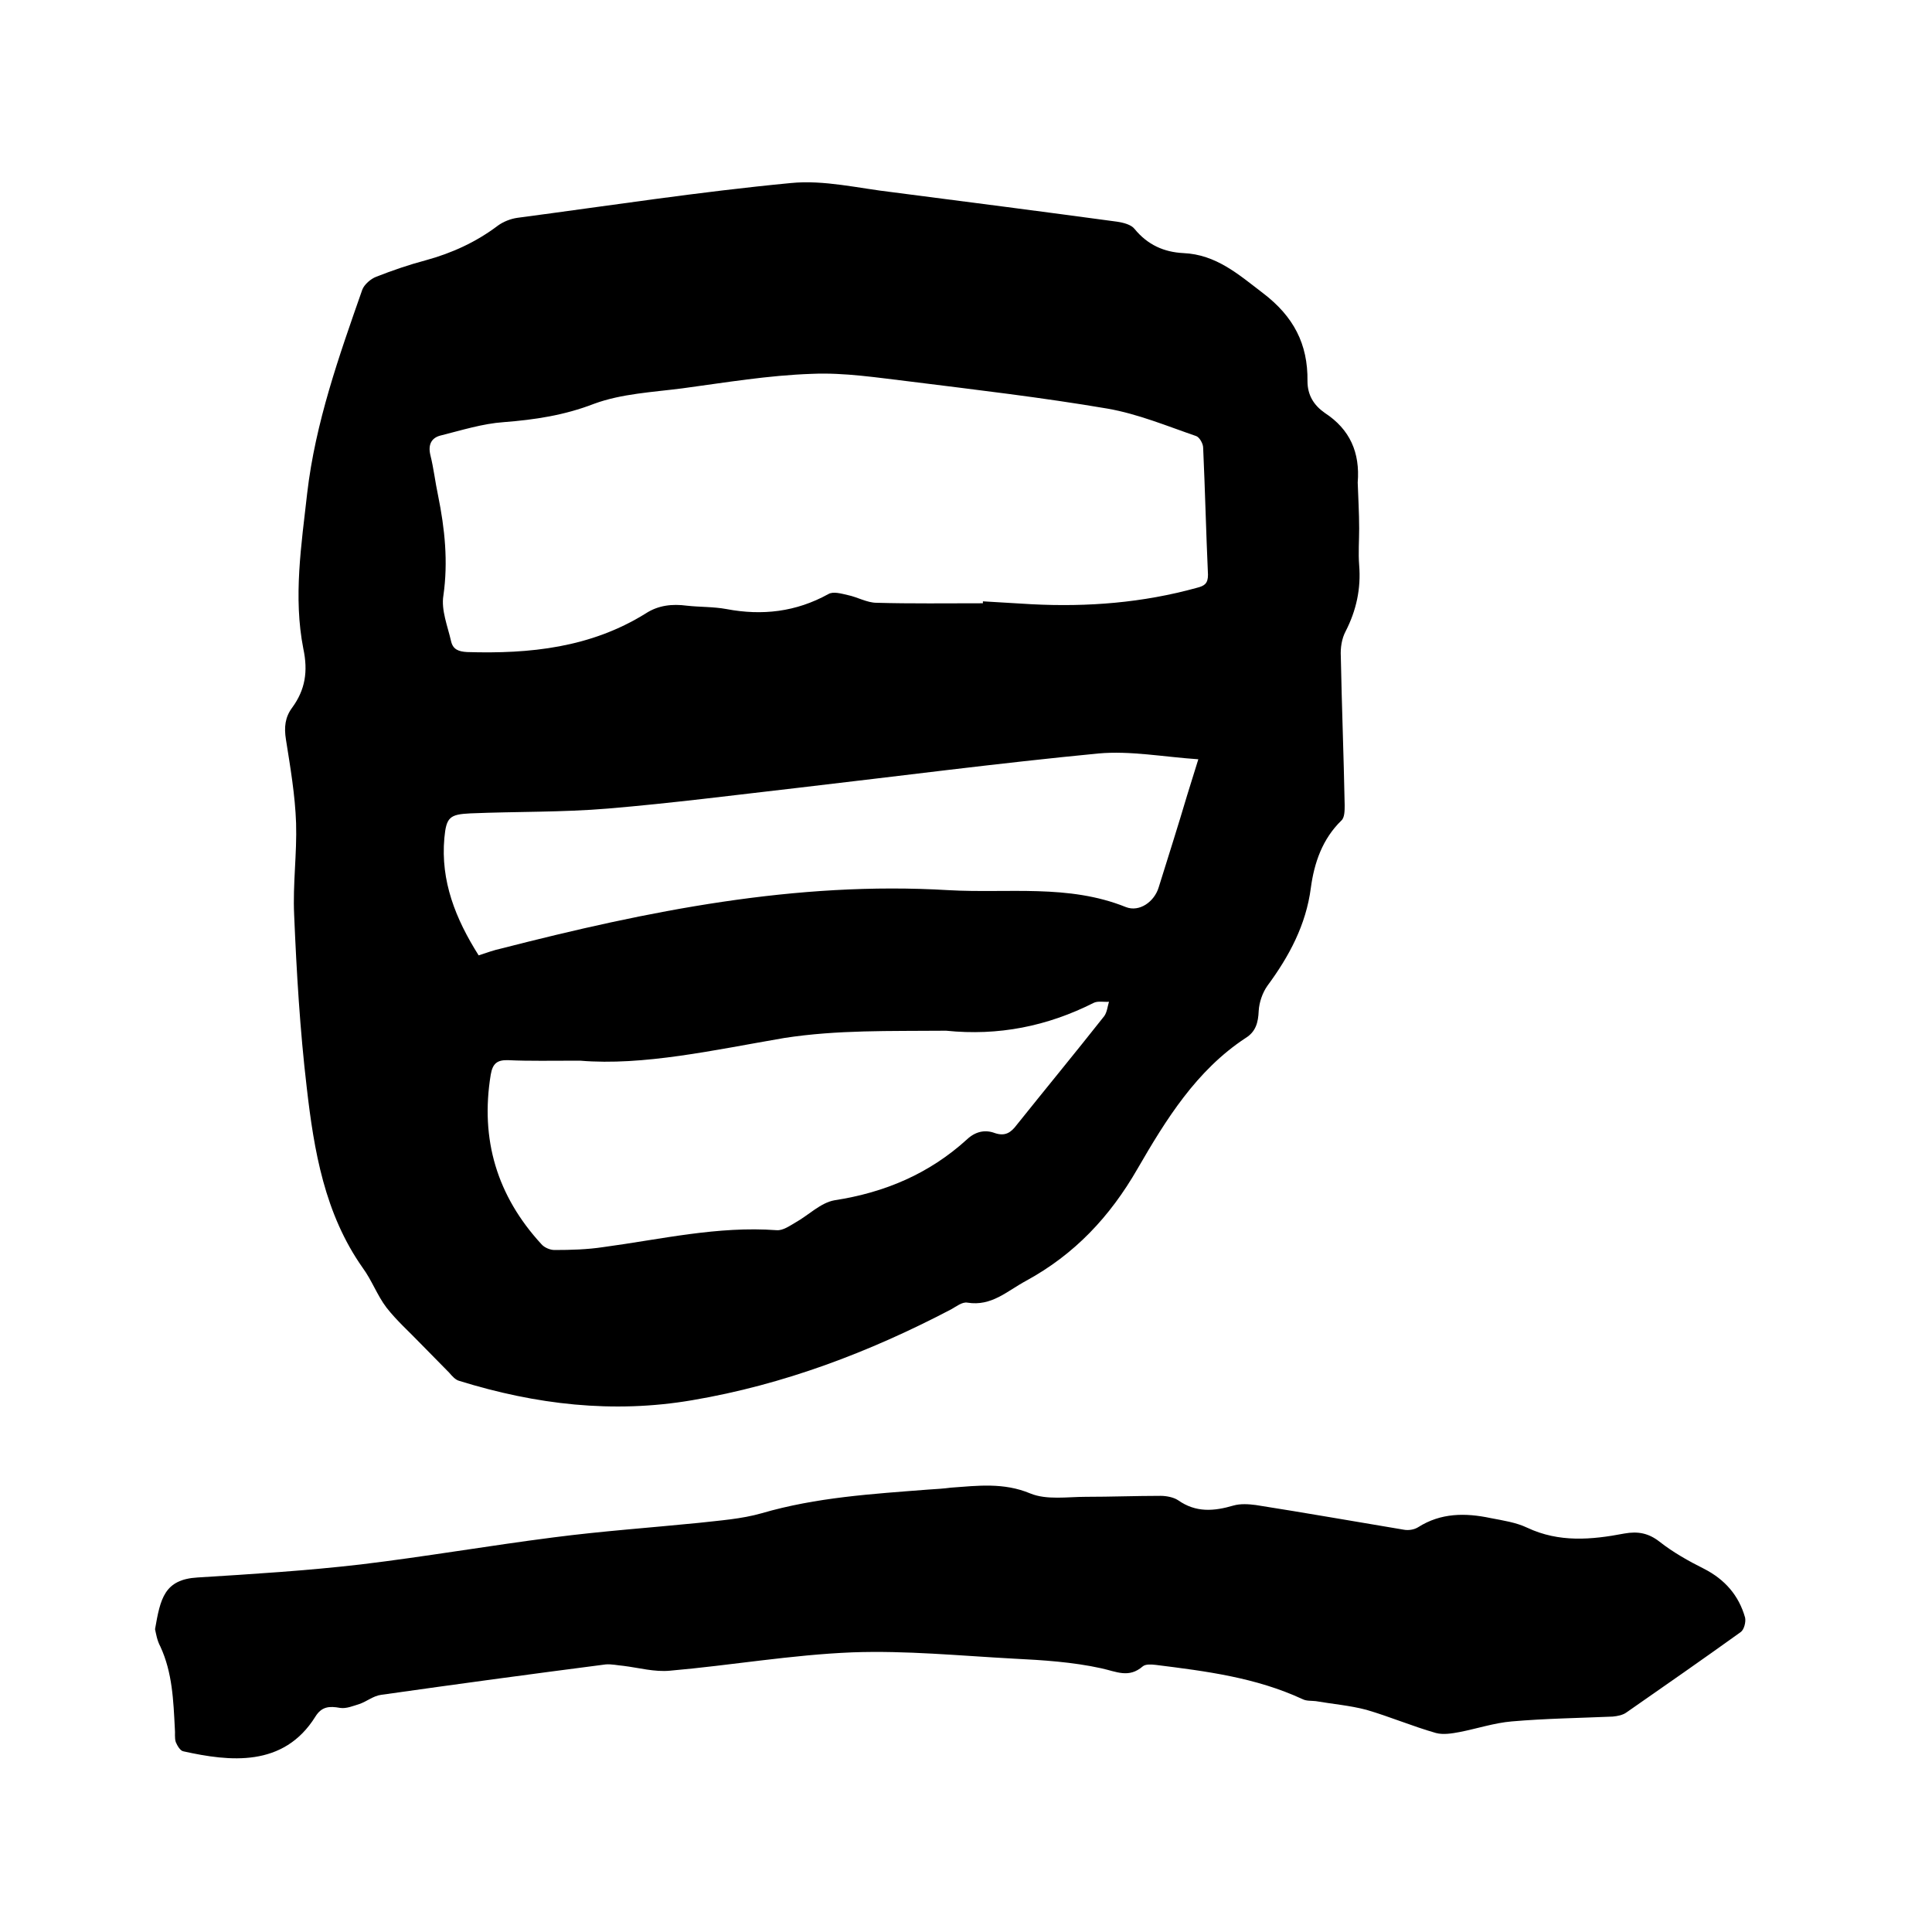
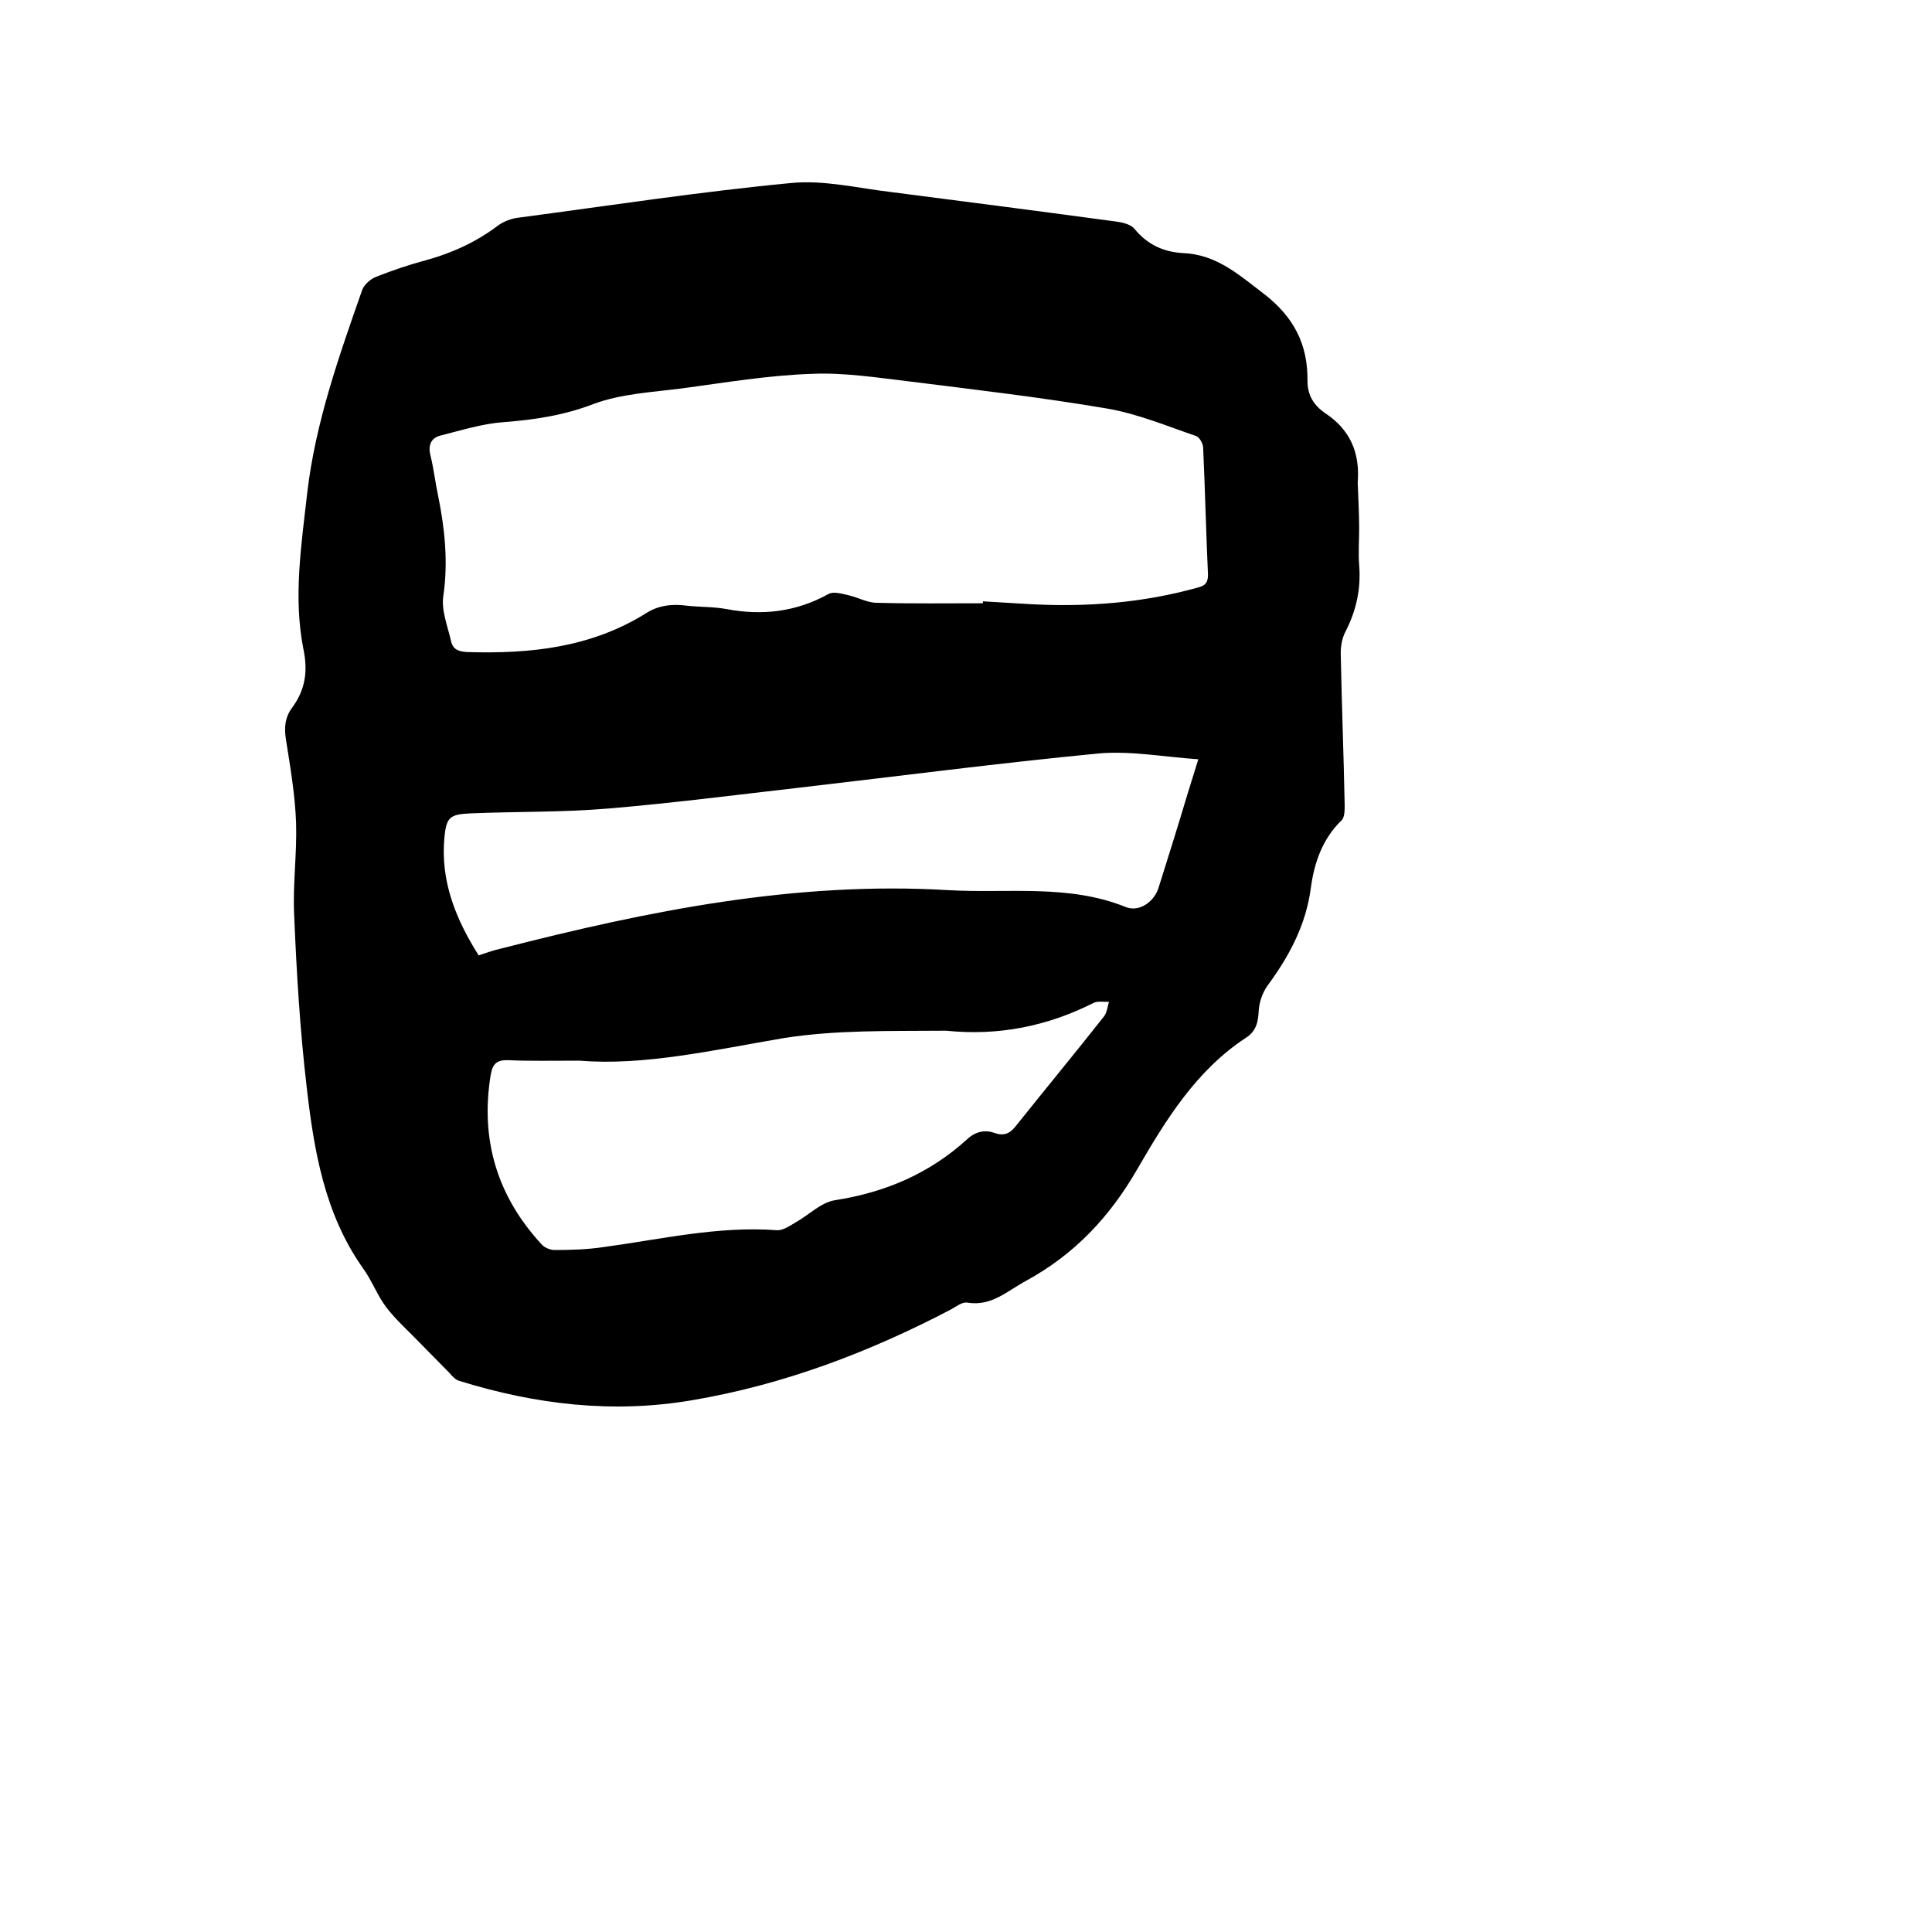
<svg xmlns="http://www.w3.org/2000/svg" enable-background="new 0 0 400 400" viewBox="0 0 400 400">
  <path d="m281.4 109.4c0 2.5-.2 5.1 0 7.6.4 4.9-.6 9.4-2.8 13.7-.8 1.5-1.1 3.4-1 5.2.2 10.3.6 20.5.8 30.8 0 1.1 0 2.6-.7 3.2-3.9 3.8-5.6 8.7-6.3 13.9-1 7.7-4.5 14.2-9 20.3-1 1.4-1.7 3.4-1.8 5.2-.1 2.4-.6 4.3-2.7 5.6-10.2 6.7-16.5 16.9-22.4 27.1-5.7 9.9-13 17.7-23.1 23.2-3.9 2.1-7.1 5.3-12.1 4.5-1.1-.2-2.3.8-3.4 1.4-17 8.9-34.7 15.6-53.6 18.8-16.4 2.8-32.4.9-48.2-4-.8-.2-1.5-1-2.1-1.7-2-2-3.9-4-5.9-6-2.4-2.5-5-4.8-7.1-7.5-1.9-2.5-3-5.6-4.9-8.2-7.9-11.2-10.1-24.3-11.6-37.4-1.4-11.9-2.1-23.8-2.6-35.7-.3-6.3.6-12.7.4-19-.2-5.8-1.2-11.6-2.1-17.3-.4-2.5-.2-4.6 1.3-6.6 2.7-3.7 3.3-7.5 2.3-12.2-2.1-10.7-.4-21.5.8-32.2 1.7-14.6 6.6-28.4 11.4-42.1.4-1.1 1.8-2.3 2.9-2.7 3.3-1.3 6.8-2.5 10.2-3.4 5.5-1.5 10.5-3.8 15-7.2 1.1-.8 2.6-1.4 4-1.6 18.9-2.5 37.7-5.4 56.6-7.2 6.9-.7 14.1 1.1 21.1 1.9 15.5 2 31 4 46.5 6.1 1.3.2 2.9.6 3.6 1.5 2.7 3.3 6.1 4.8 10.1 5 6.8.3 11.4 4.4 16.5 8.3 6.3 4.8 9.3 10.5 9.2 18.2 0 2.9 1.3 5 3.6 6.6 5.2 3.4 7.3 8.2 6.8 14.4.1 3.1.3 6.3.3 9.5zm-77.9 15.5c0-.1 0-.3 0-.4 3.4.2 6.8.4 10.1.6 11.6.6 23-.3 34.2-3.4 1.6-.4 2.3-.9 2.3-2.7-.4-8.8-.6-17.5-1-26.3 0-.8-.7-2.1-1.4-2.4-6.1-2.1-12.1-4.6-18.4-5.7-13.5-2.3-27.2-3.9-40.8-5.6-6.8-.8-13.7-1.9-20.4-1.6-9 .3-17.9 1.8-26.8 3-6.2.8-12.6 1.1-18.3 3.2-6.2 2.4-12.3 3.3-18.7 3.8-4.4.3-8.8 1.7-13.2 2.8-1.8.5-2.5 1.9-2 4 .7 2.8 1 5.6 1.6 8.4 1.4 6.9 2.1 13.7 1.1 20.7-.5 3 .9 6.4 1.6 9.5.4 1.7 1.6 2.1 3.3 2.2 13 .4 25.6-.9 37-8 2.6-1.7 5.5-2 8.5-1.6 2.7.3 5.5.2 8.2.7 7.4 1.4 14.4.6 21.1-3.1 1-.6 2.7-.1 4 .2 2 .4 4 1.6 6 1.6 7.1.2 14.6.1 22 .1zm-83.4 94.7c-6.1 0-10.5.1-14.8-.1-2.4-.1-3.3.7-3.7 3-2.2 13.4 1.3 25.1 10.5 35.1.6.7 1.8 1.2 2.7 1.2 3.4 0 6.8-.1 10.1-.6 11.9-1.6 23.7-4.4 35.9-3.5 1.3.1 2.7-.9 3.9-1.6 2.7-1.5 5.2-4.1 8.1-4.6 10.4-1.6 19.6-5.5 27.4-12.6 1.7-1.6 3.7-2.1 5.8-1.3 2.1.7 3.3-.1 4.5-1.7 6-7.5 12.1-14.9 18.1-22.5.6-.8.7-2 1-3-1 .1-2.2-.2-3.1.2-9.7 4.9-19.8 6.9-30.6 5.8-.2 0-.4 0-.6 0-11 .1-21.9-.2-32.9 1.5-14.6 2.5-29.2 5.8-42.3 4.7zm-21-21.8c1.8-.6 3.2-1.1 4.6-1.4 30.4-7.8 61-14 92.7-12.1 12.3.7 24.8-1.3 36.7 3.5 2.8 1.1 5.9-1.1 6.8-4.1 2-6.4 4-12.7 5.9-19.1.7-2.3 1.4-4.5 2.3-7.4-7.3-.5-14.1-1.8-20.7-1.2-20.7 2-41.4 4.7-62.1 7.1-13.1 1.5-26.3 3.2-39.4 4.3-9.5.8-19 .6-28.5 1-4.3.2-5 .8-5.4 5.1-.8 8.9 2.3 16.7 7.1 24.3z" />
-   <path d="m32.1 337.3c1.1-6.3 1.9-10.3 8.8-10.7 11.3-.7 22.6-1.4 33.8-2.7 13.3-1.6 26.6-3.9 39.9-5.6 10-1.3 20-2 30-3 4.4-.5 8.9-.8 13.1-2 11.3-3.3 22.9-4 34.5-4.9 1.6-.1 3.2-.2 4.7-.4 5.5-.4 10.9-1.1 16.4 1.2 3.4 1.4 7.7.7 11.5.7 5.2 0 10.3-.2 15.5-.2 1.2 0 2.7.3 3.6.9 3.7 2.6 7.4 2.3 11.5 1.1 1.4-.4 3.1-.3 4.6-.1 10.2 1.6 20.4 3.4 30.6 5.1 1 .2 2.2 0 3-.5 4.7-3 9.8-3 15-1.9 2.6.5 5.3.9 7.6 2 6.6 3.1 13.3 2.5 20.1 1.2 2.8-.5 5-.1 7.3 1.7 2.8 2.2 6 4 9.2 5.6 4.3 2.2 7.2 5.5 8.5 10.1.2.9-.2 2.5-.9 3-7.8 5.6-15.7 11.1-23.6 16.6-.8.6-1.9.8-2.9.9-7 .3-14 .4-20.9 1-3.6.3-7.2 1.5-10.8 2.2-1.6.3-3.4.6-4.9.2-4.9-1.4-9.6-3.4-14.4-4.8-3.4-.9-7-1.2-10.5-1.8-.9-.1-1.9 0-2.7-.4-9.7-4.5-20-5.8-30.4-7.1-.9-.1-2.1-.2-2.7.3-2.9 2.5-5.4 1.1-8.6.4-5.9-1.3-12.1-1.7-18.2-2-11.1-.6-22.2-1.7-33.3-1.3-12.6.5-25.2 2.7-37.8 3.8-3.2.3-6.4-.6-9.6-1-1.2-.1-2.5-.4-3.7-.3-15.5 2-31 4.1-46.5 6.3-1.6.2-3 1.4-4.5 1.9-1.3.4-2.7 1-4 .8-2.2-.4-3.8-.3-5.1 1.8-6.6 10.6-17.8 9.3-27.3 7.2-.7-.1-1.3-1.2-1.6-1.9-.3-.9-.1-1.9-.2-2.8-.3-5.8-.5-11.6-3-17-.7-1.3-.9-2.7-1.1-3.6z" />
</svg>